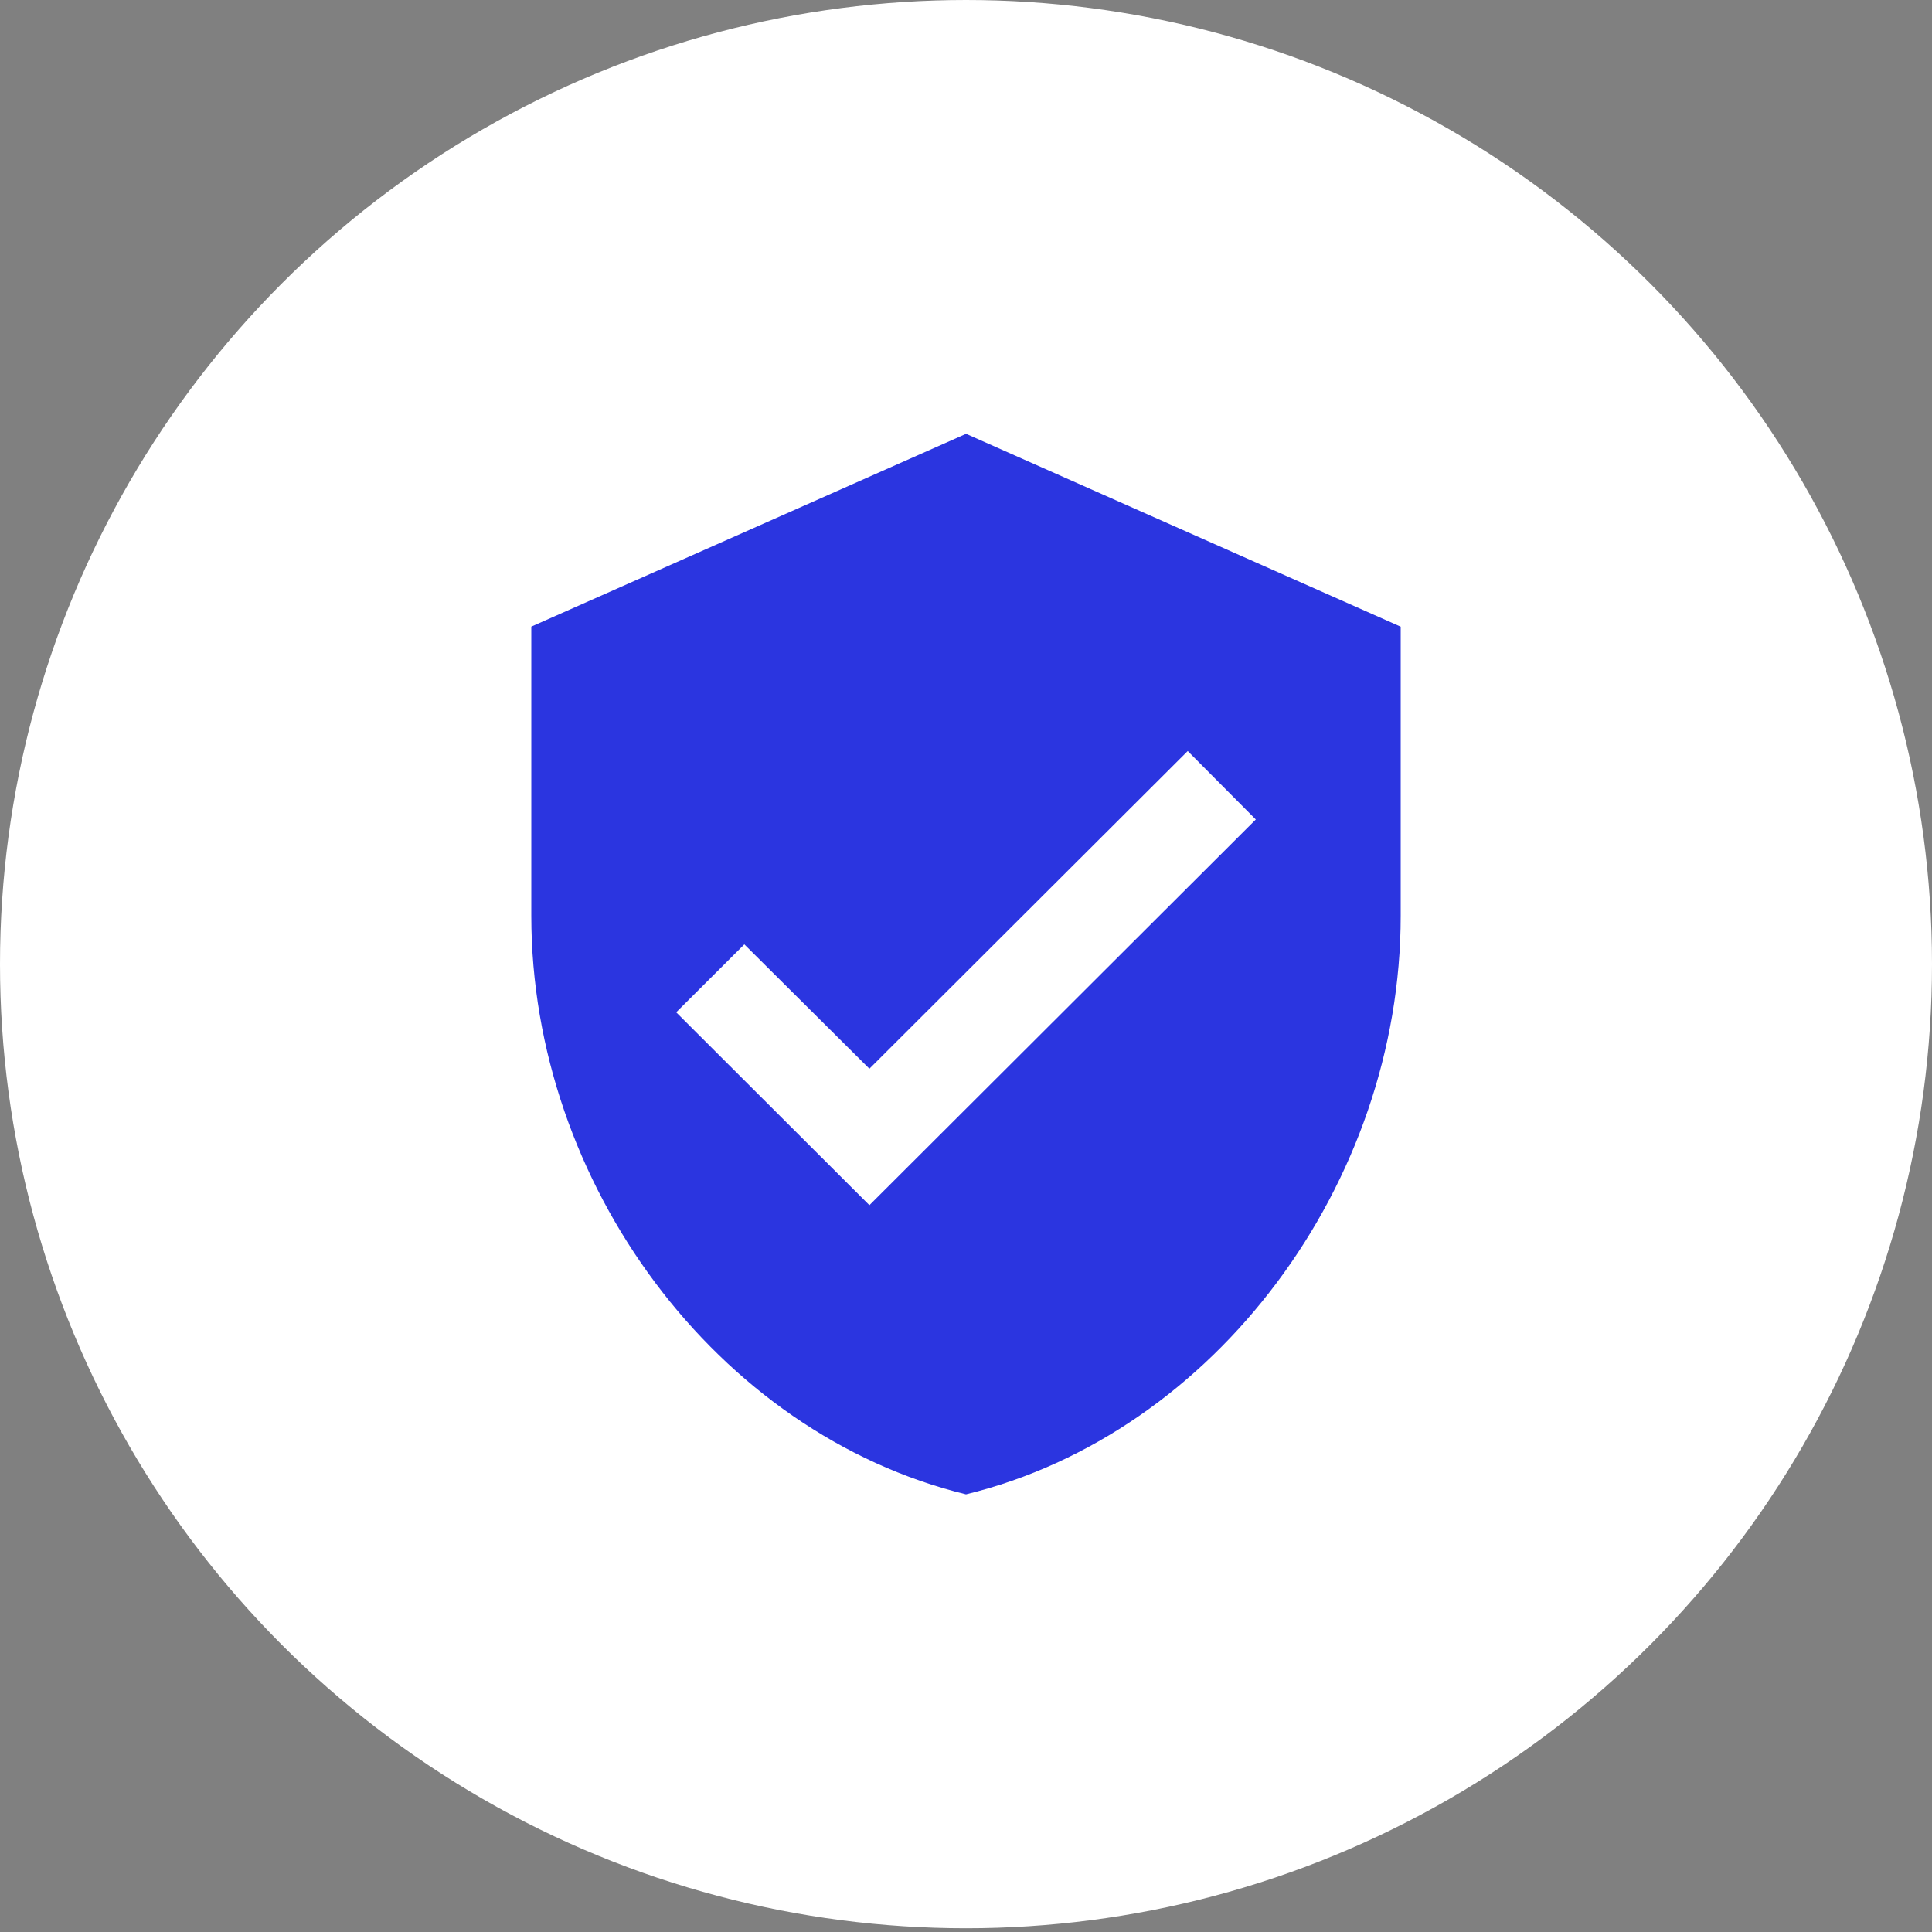
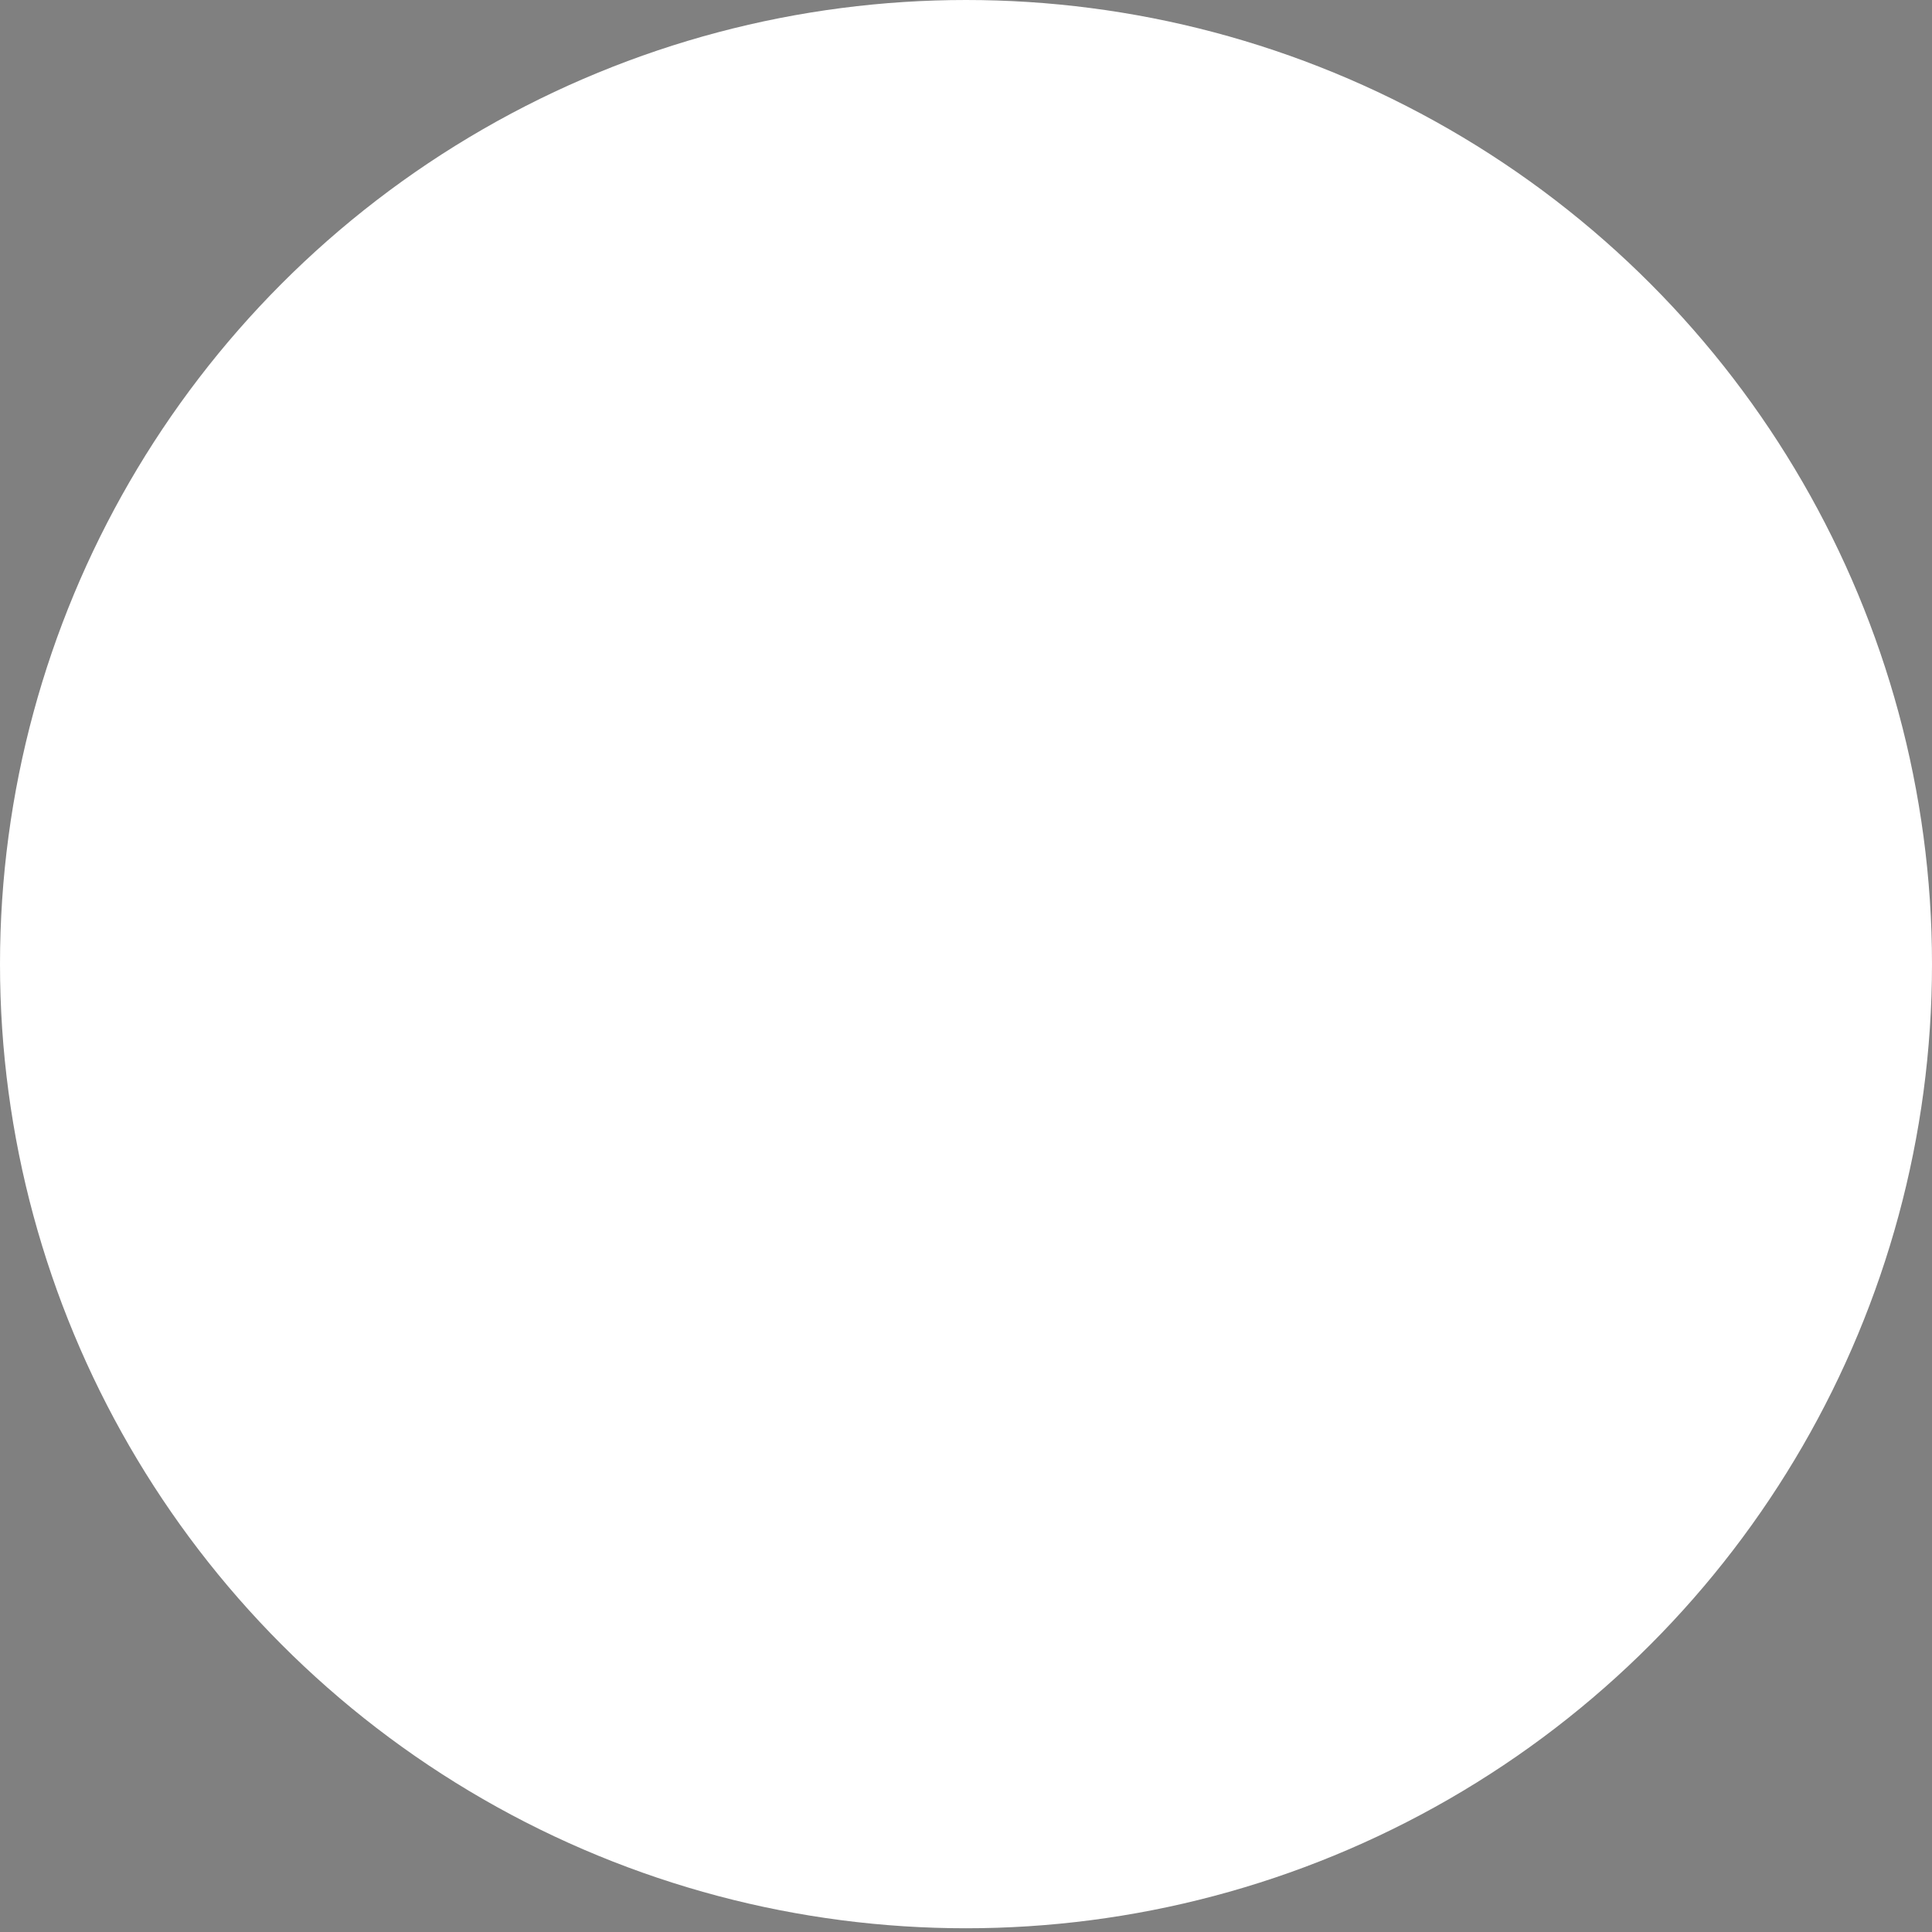
<svg xmlns="http://www.w3.org/2000/svg" width="30" height="30" viewBox="0 0 30 30">
  <rect x="0" y="0" width="30" height="30" fill="#808080" stroke="none" />
  <g fill="none" fill-rule="evenodd">
    <ellipse cx="15" cy="14.971" fill="#FFF" rx="15" ry="14.971" />
-     <path d="M6 5.988h18v17.965H6z" />
-     <path fill="#2B35E0" fill-rule="nonzero" d="M15 6.737L8.25 9.73v4.491c0 4.155 2.88 8.04 6.75 8.983 3.87-.943 6.75-4.828 6.75-8.983v-4.49L15 6.736zm-1.5 11.977l-3-2.995 1.058-1.055 1.942 1.931 4.943-4.933 1.057 1.063-6 5.989z" />
  </g>
</svg>